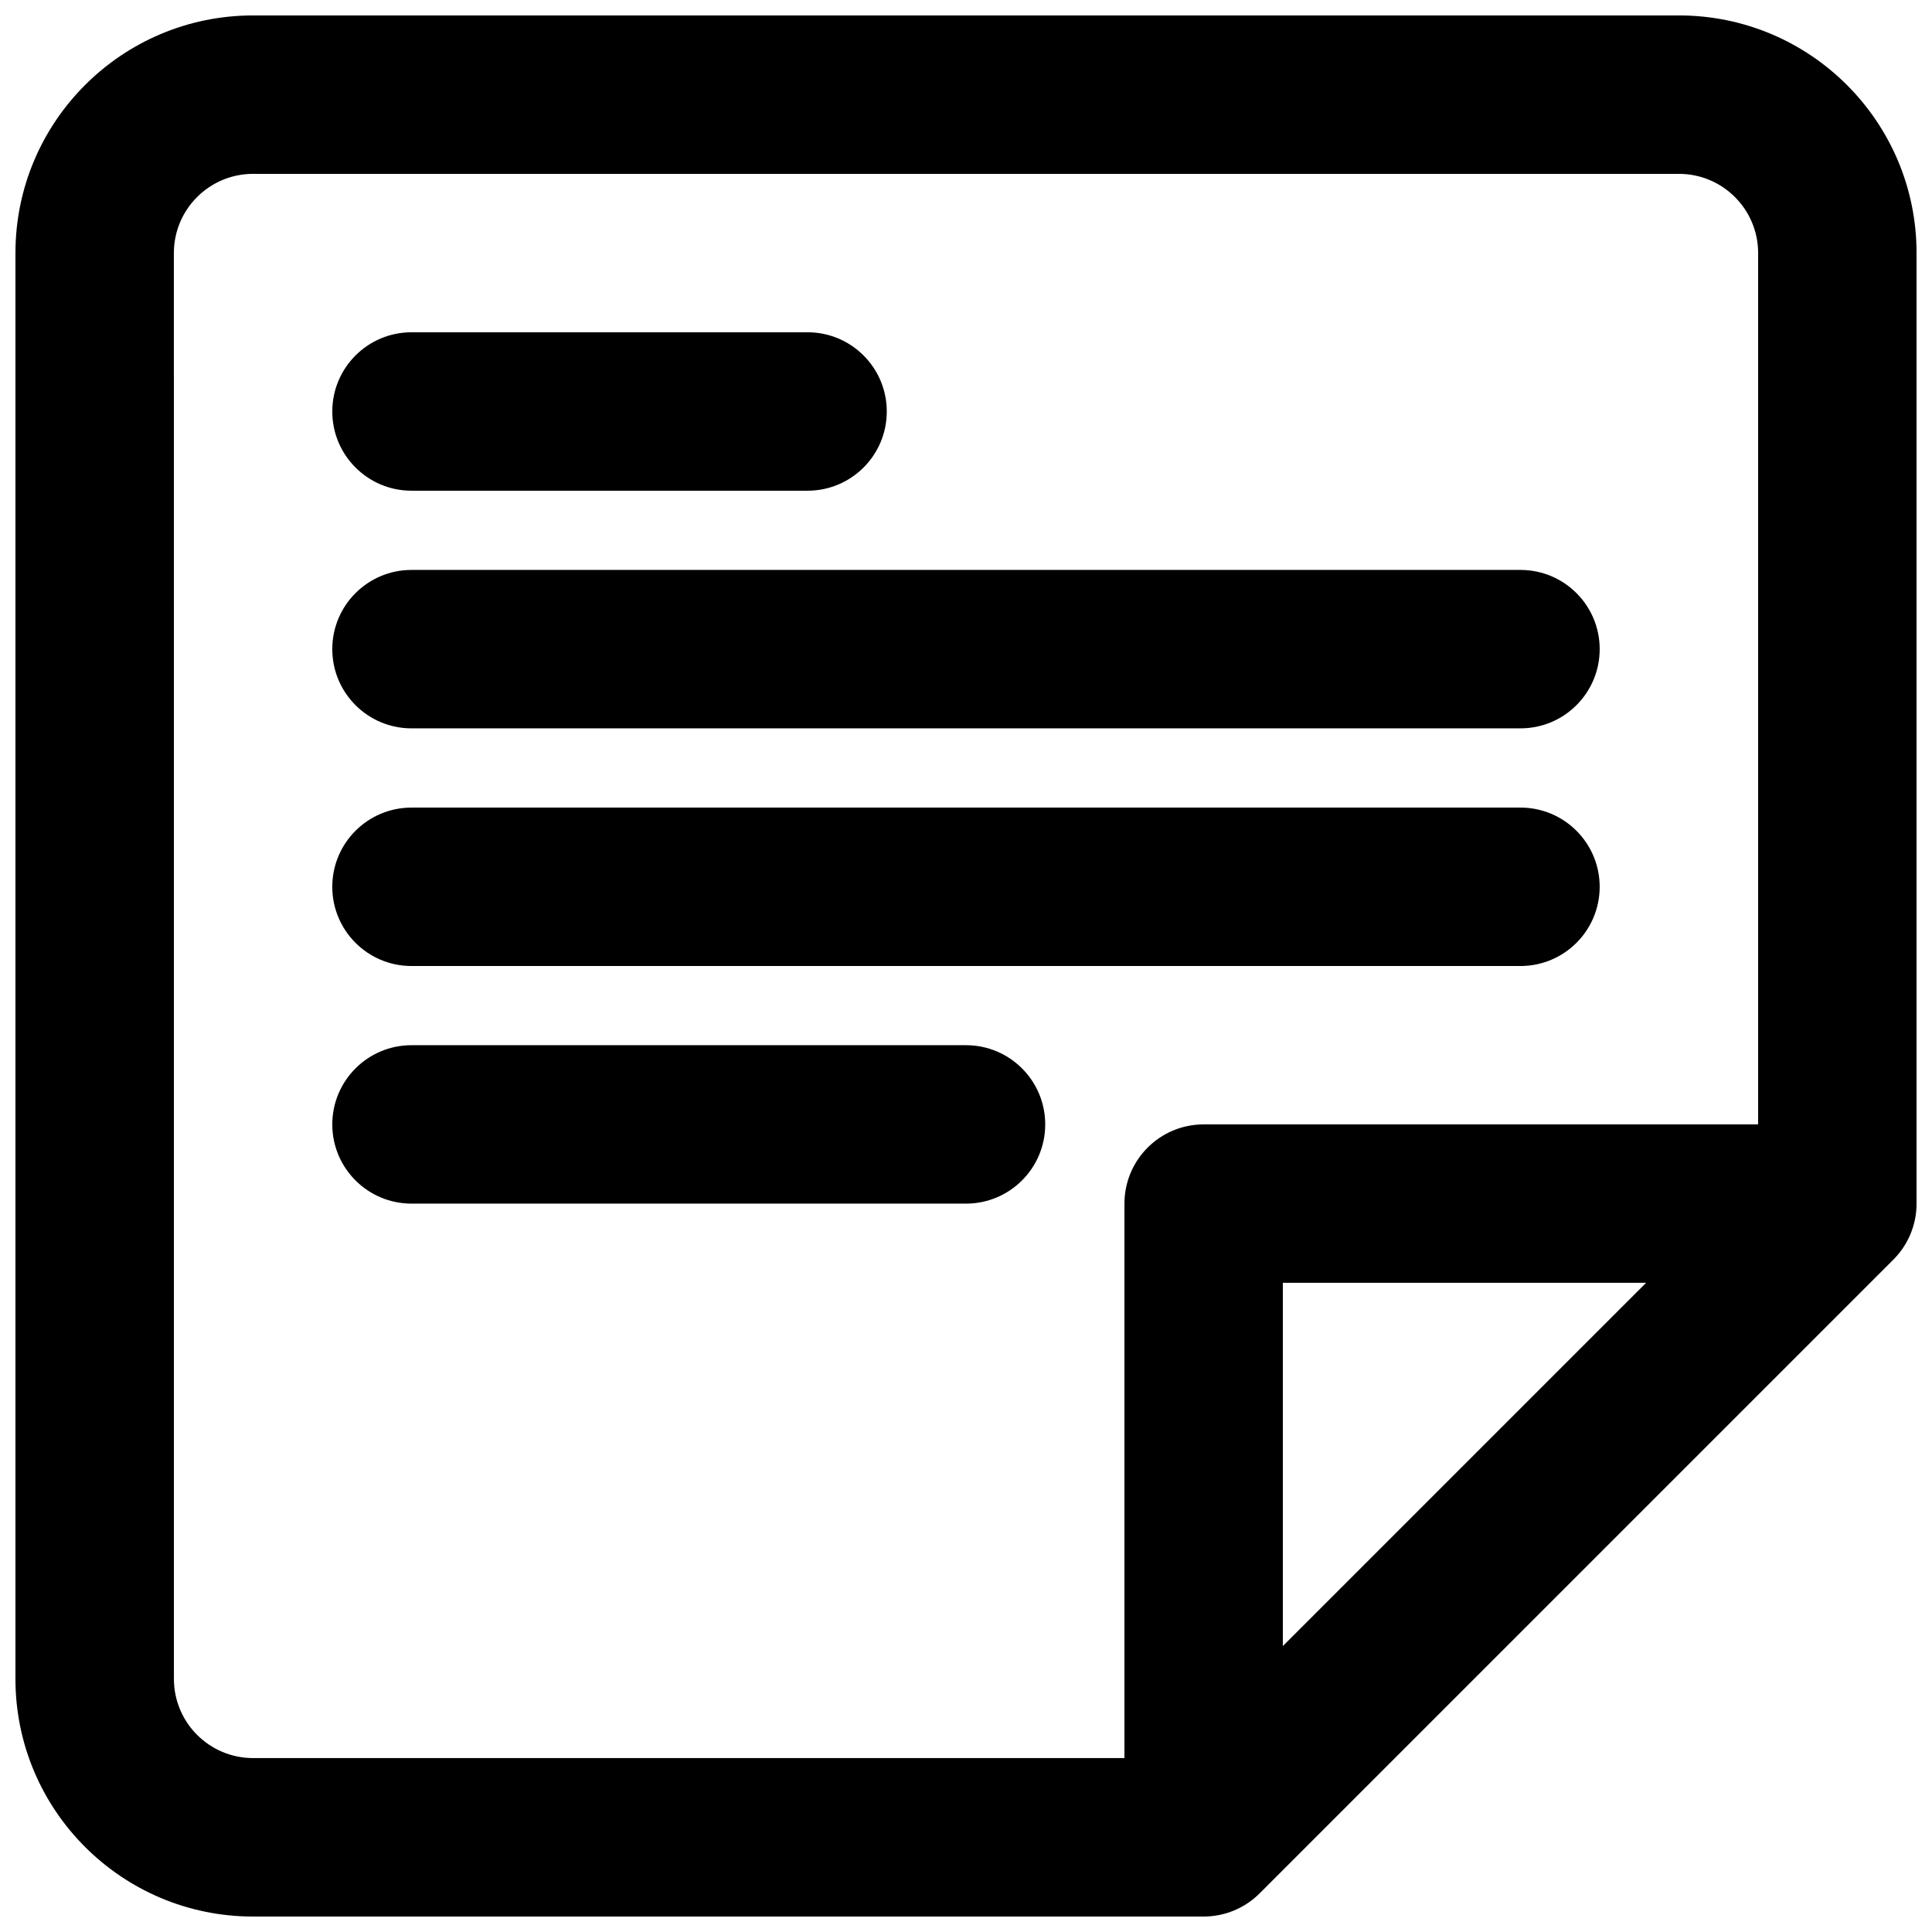
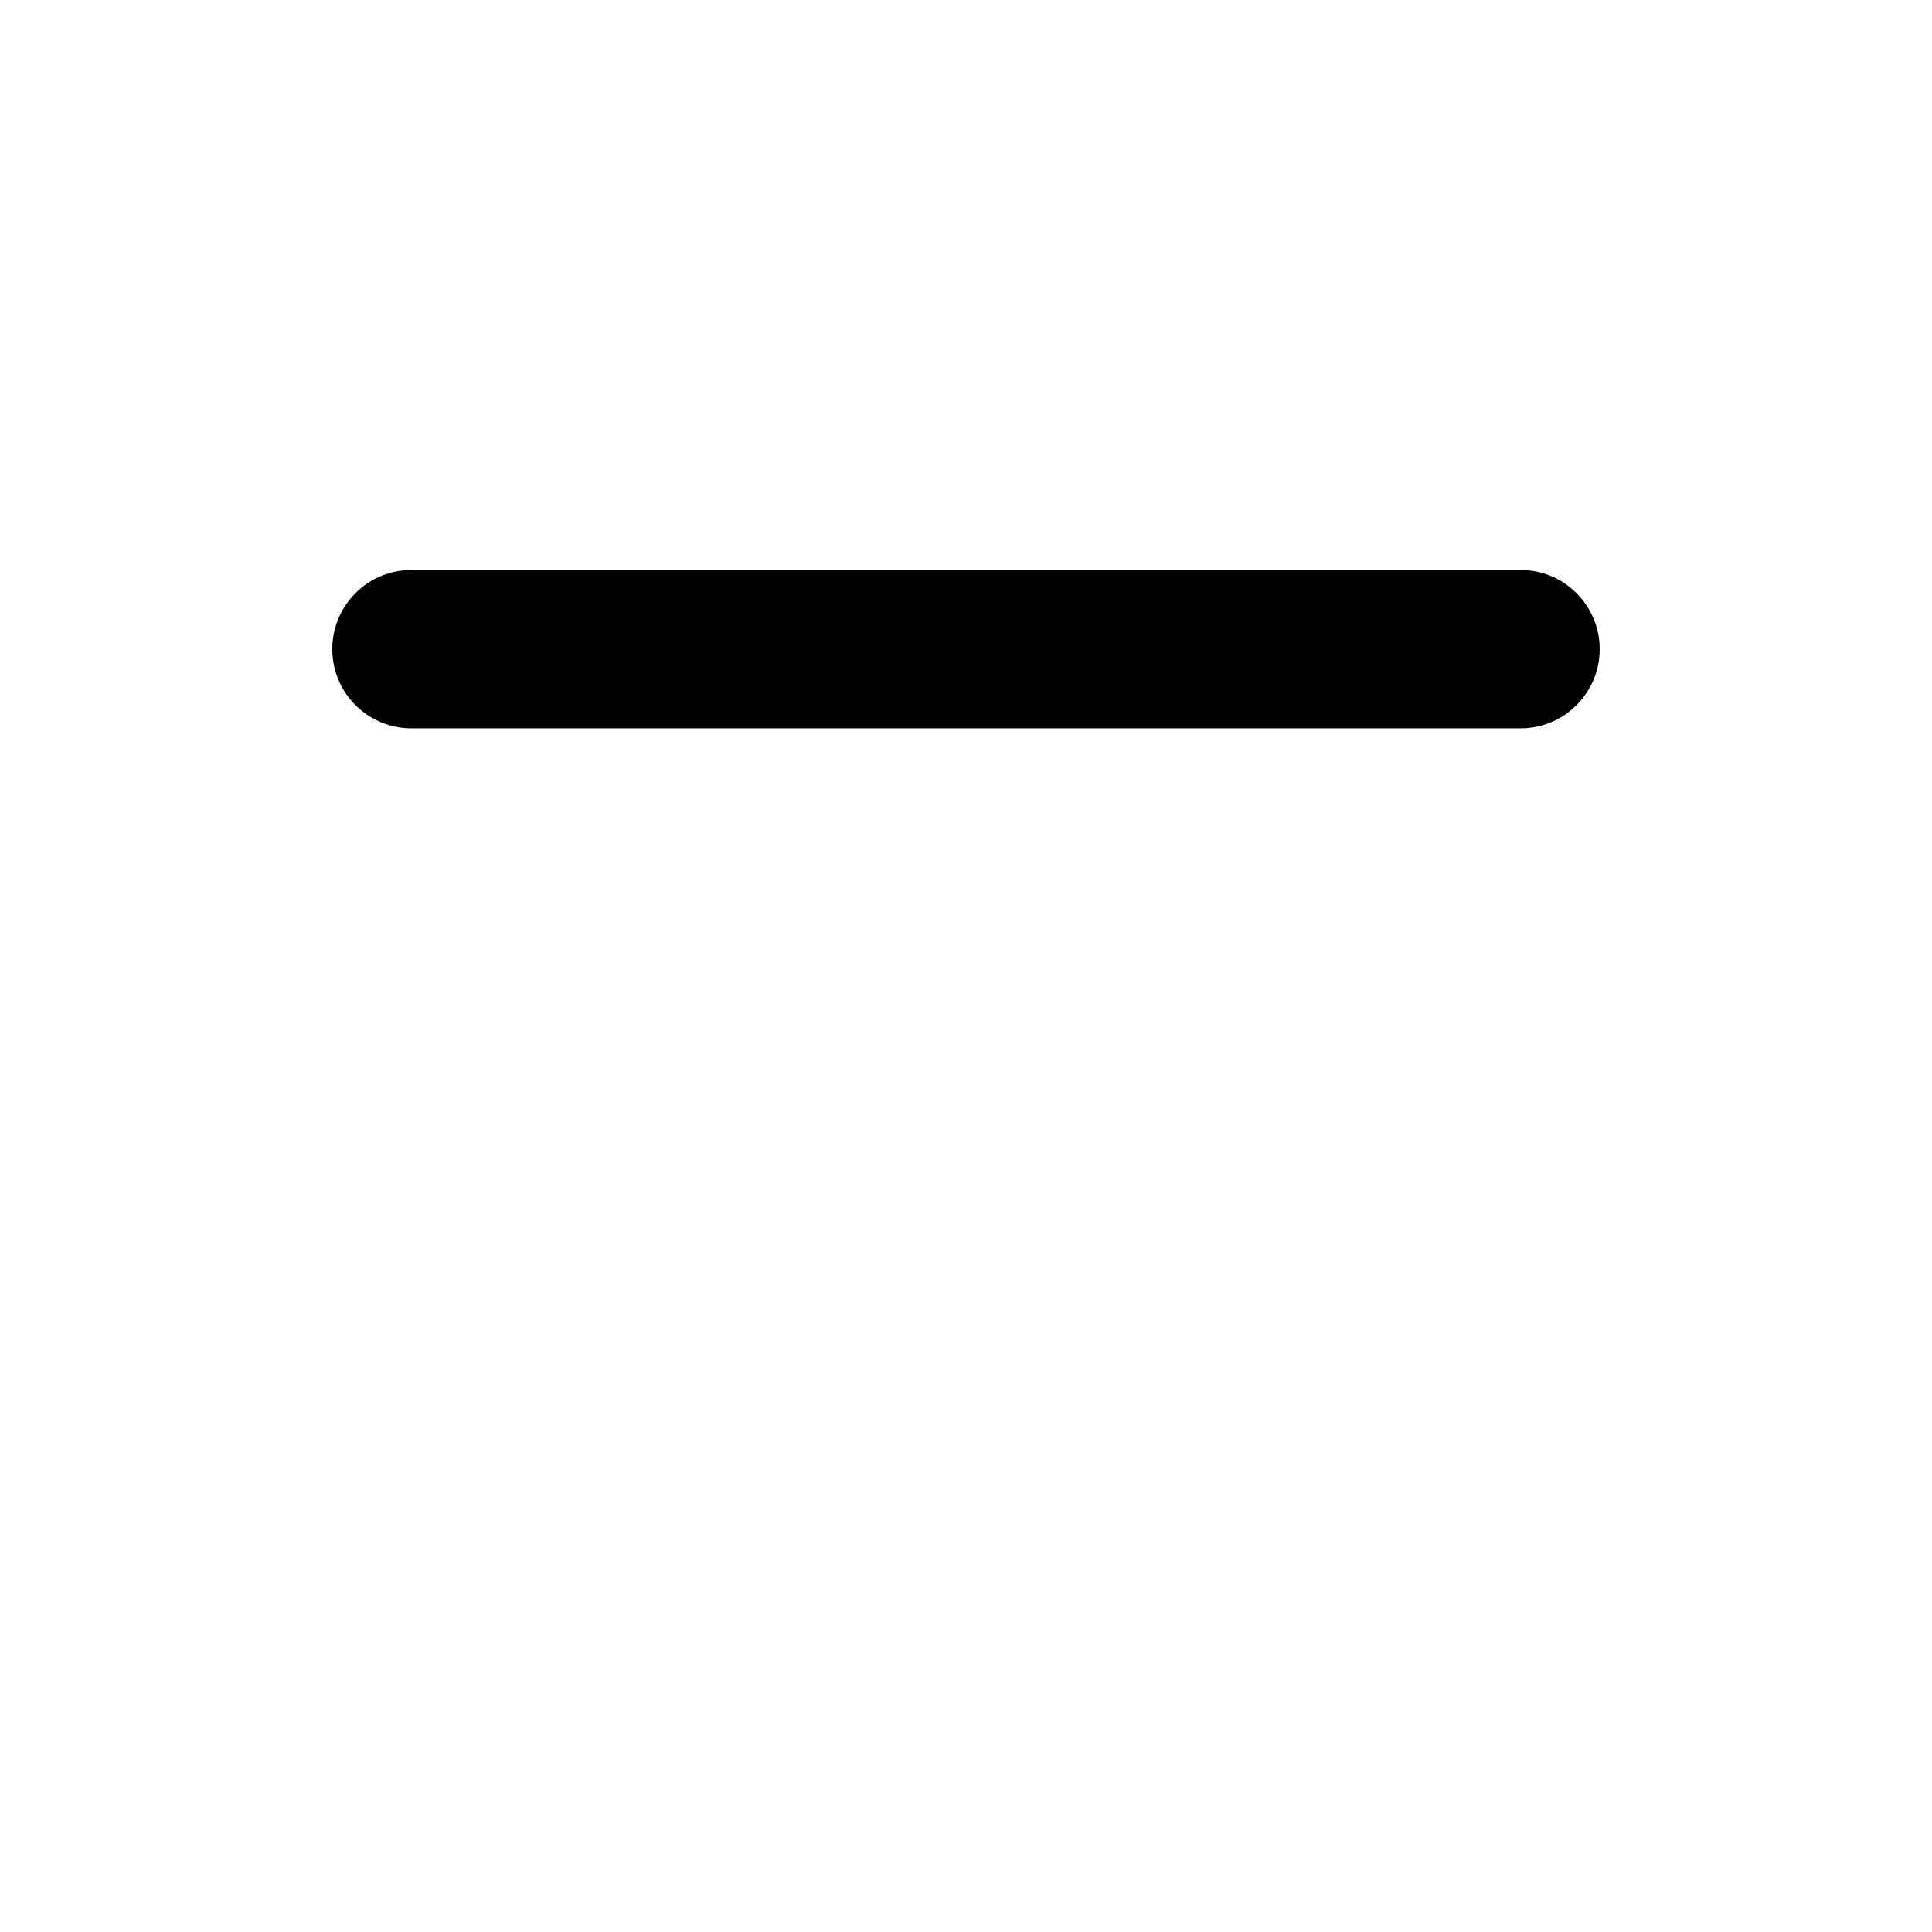
<svg xmlns="http://www.w3.org/2000/svg" width="800px" height="800px" version="1.1" viewBox="144 144 512 512">
  <defs>
    <clipPath id="a">
      <path d="m148.09 148.09h503.81v503.81h-503.81z" />
    </clipPath>
  </defs>
-   <path d="m232.06 253.05c0-11.594 9.398-20.992 20.992-20.992h104.96c11.594 0 20.992 9.398 20.992 20.992s-9.398 20.992-20.992 20.992h-104.96c-11.594 0-20.992-9.398-20.992-20.992z" />
  <path d="m232.06 316.03c0-11.594 9.398-20.992 20.992-20.992h293.89c11.594 0 20.992 9.398 20.992 20.992s-9.398 20.992-20.992 20.992h-293.89c-11.594 0-20.992-9.398-20.992-20.992z" />
-   <path d="m253.05 358.02c-11.594 0-20.992 9.398-20.992 20.992s9.398 20.992 20.992 20.992h293.89c11.594 0 20.992-9.398 20.992-20.992s-9.398-20.992-20.992-20.992z" />
-   <path d="m232.06 441.98c0-11.594 9.398-20.992 20.992-20.992h146.95c11.594 0 20.992 9.398 20.992 20.992s-9.398 20.992-20.992 20.992h-146.95c-11.594 0-20.992-9.398-20.992-20.992z" />
  <g clip-path="url(#a)">
-     <path d="m211.07 148.09c-34.781 0-62.977 28.195-62.977 62.977v377.86c0 34.781 28.195 62.977 62.977 62.977h251.91c5.566 0 10.906-2.211 14.84-6.148l167.94-167.94c3.938-3.934 6.148-9.273 6.148-14.84v-251.91c0-34.781-28.195-62.977-62.977-62.977zm-20.992 62.977c0-11.594 9.398-20.992 20.992-20.992h377.86c11.594 0 20.992 9.398 20.992 20.992v230.91h-146.94c-11.598 0-20.992 9.395-20.992 20.992v146.94h-230.91c-11.594 0-20.992-9.398-20.992-20.992zm293.89 272.89h96.266l-96.266 96.266z" fill-rule="evenodd" />
-   </g>
+     </g>
</svg>